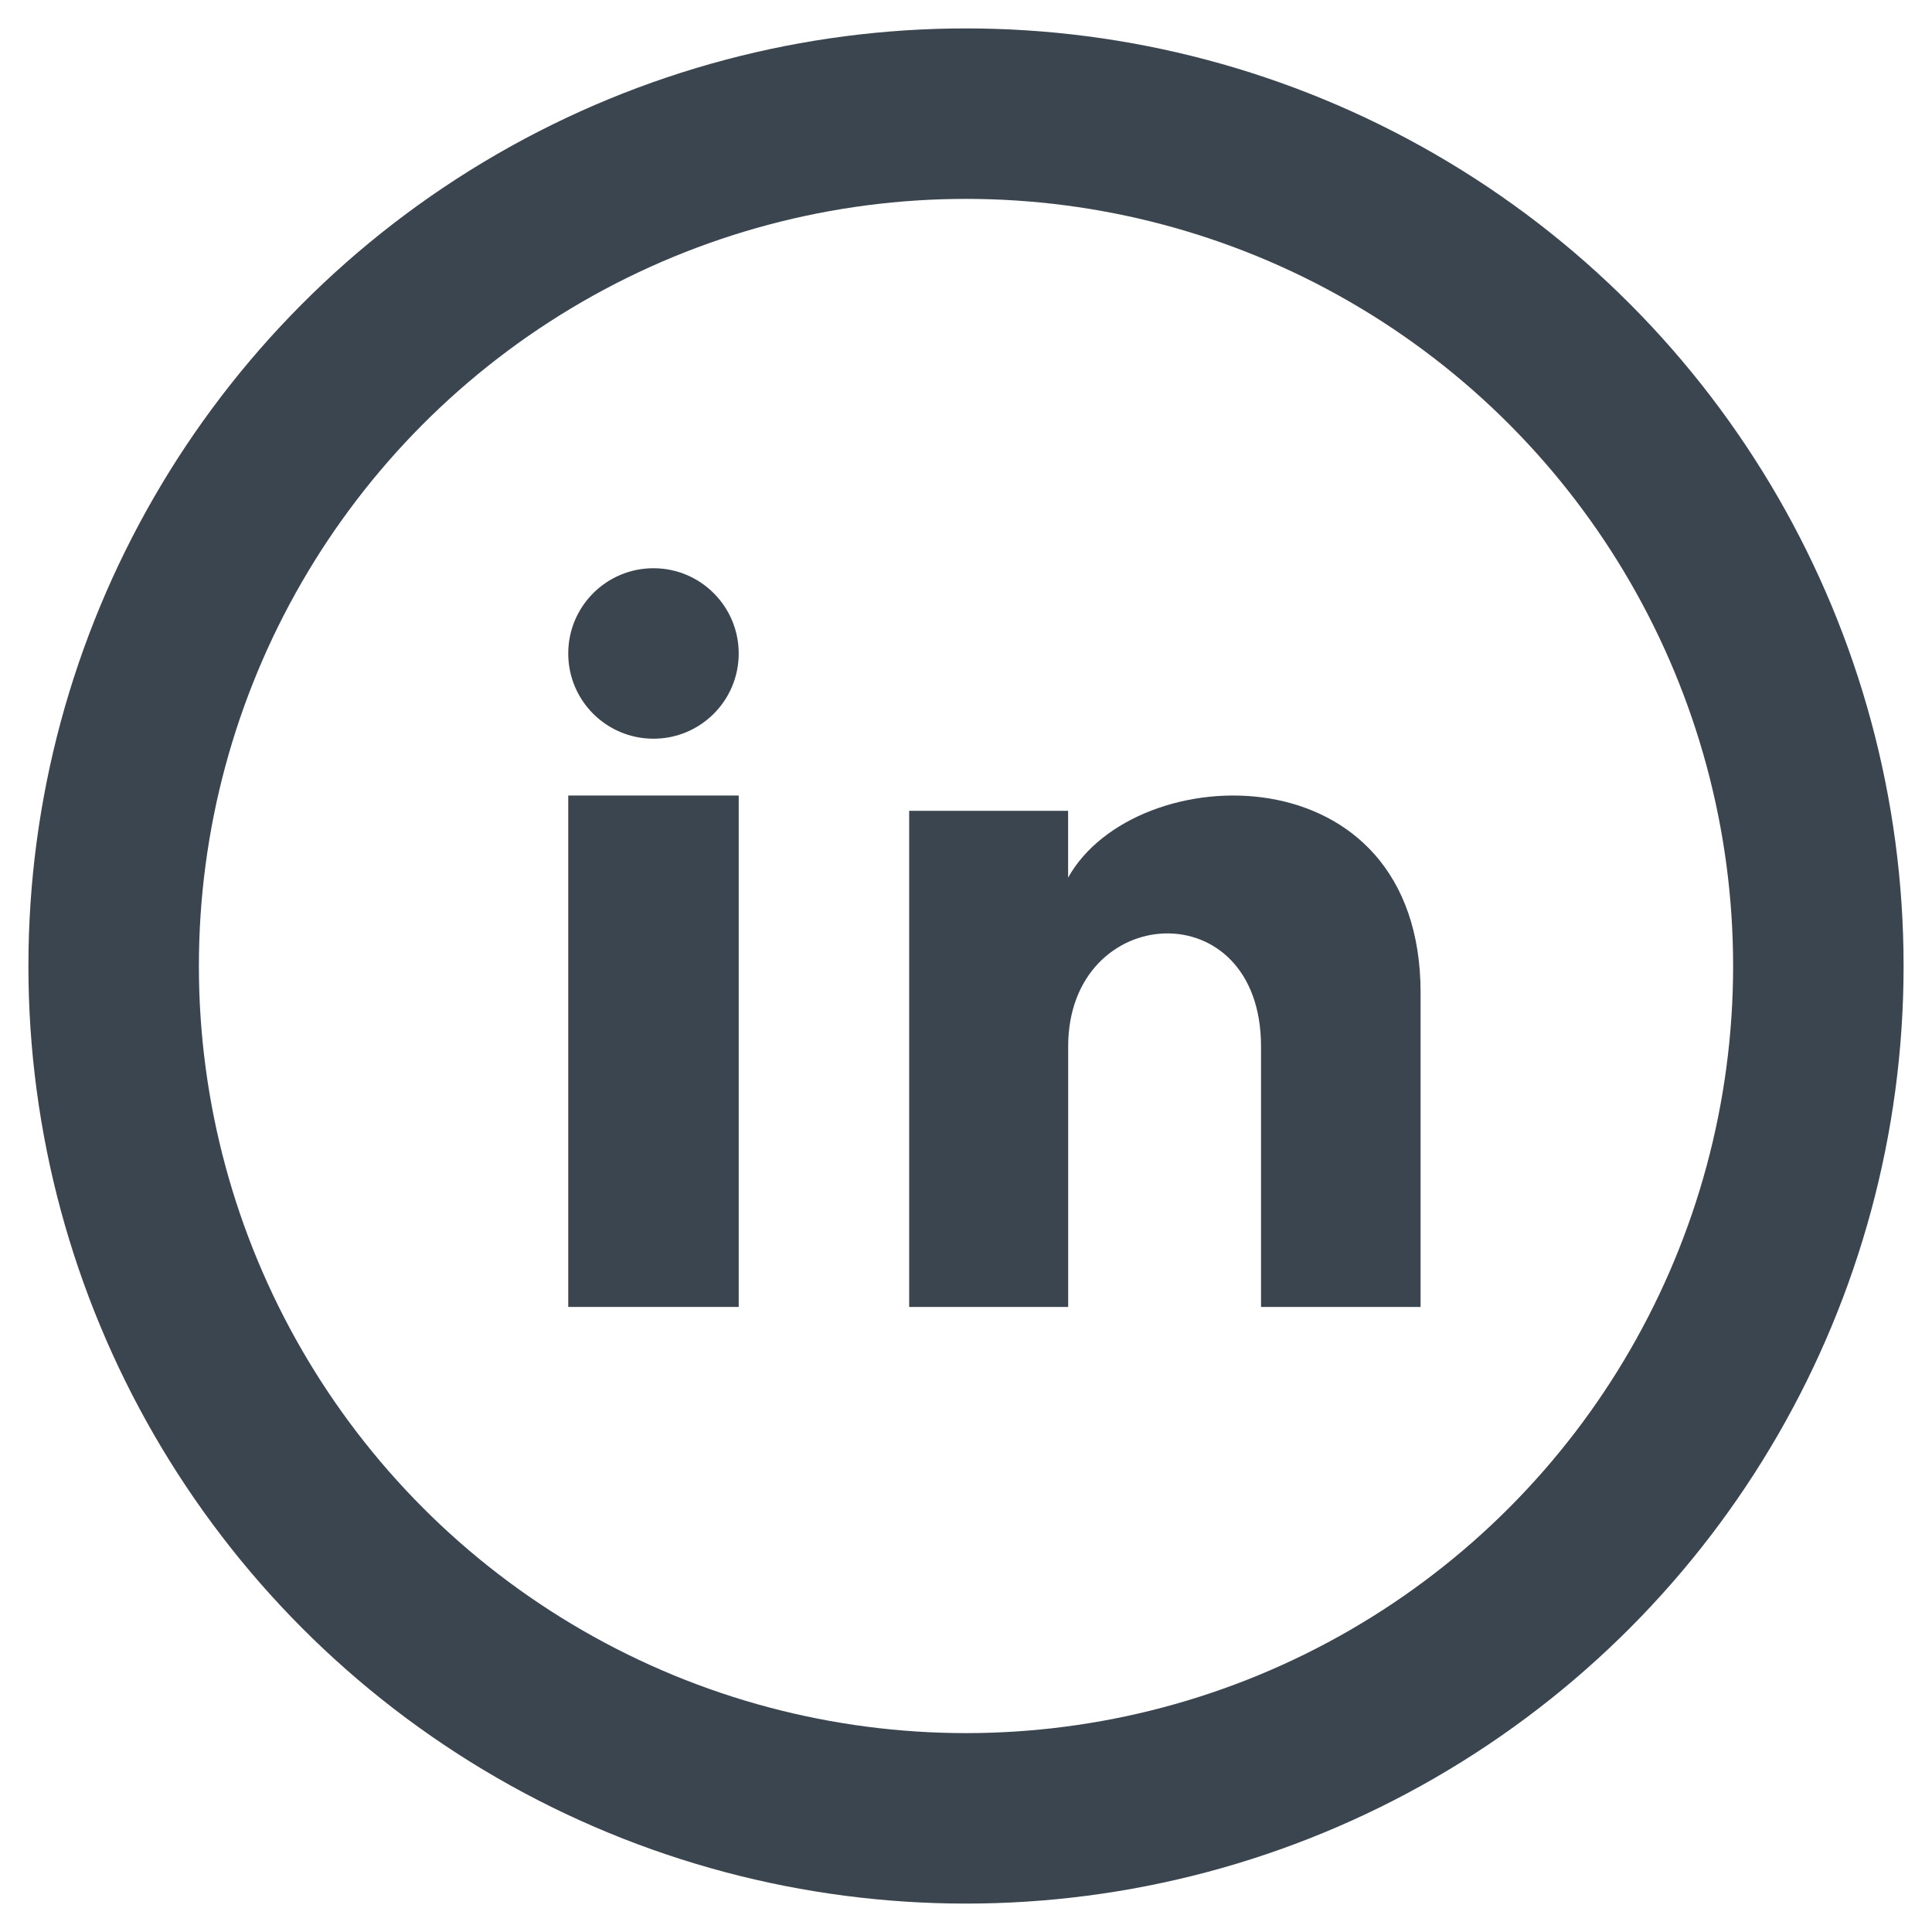
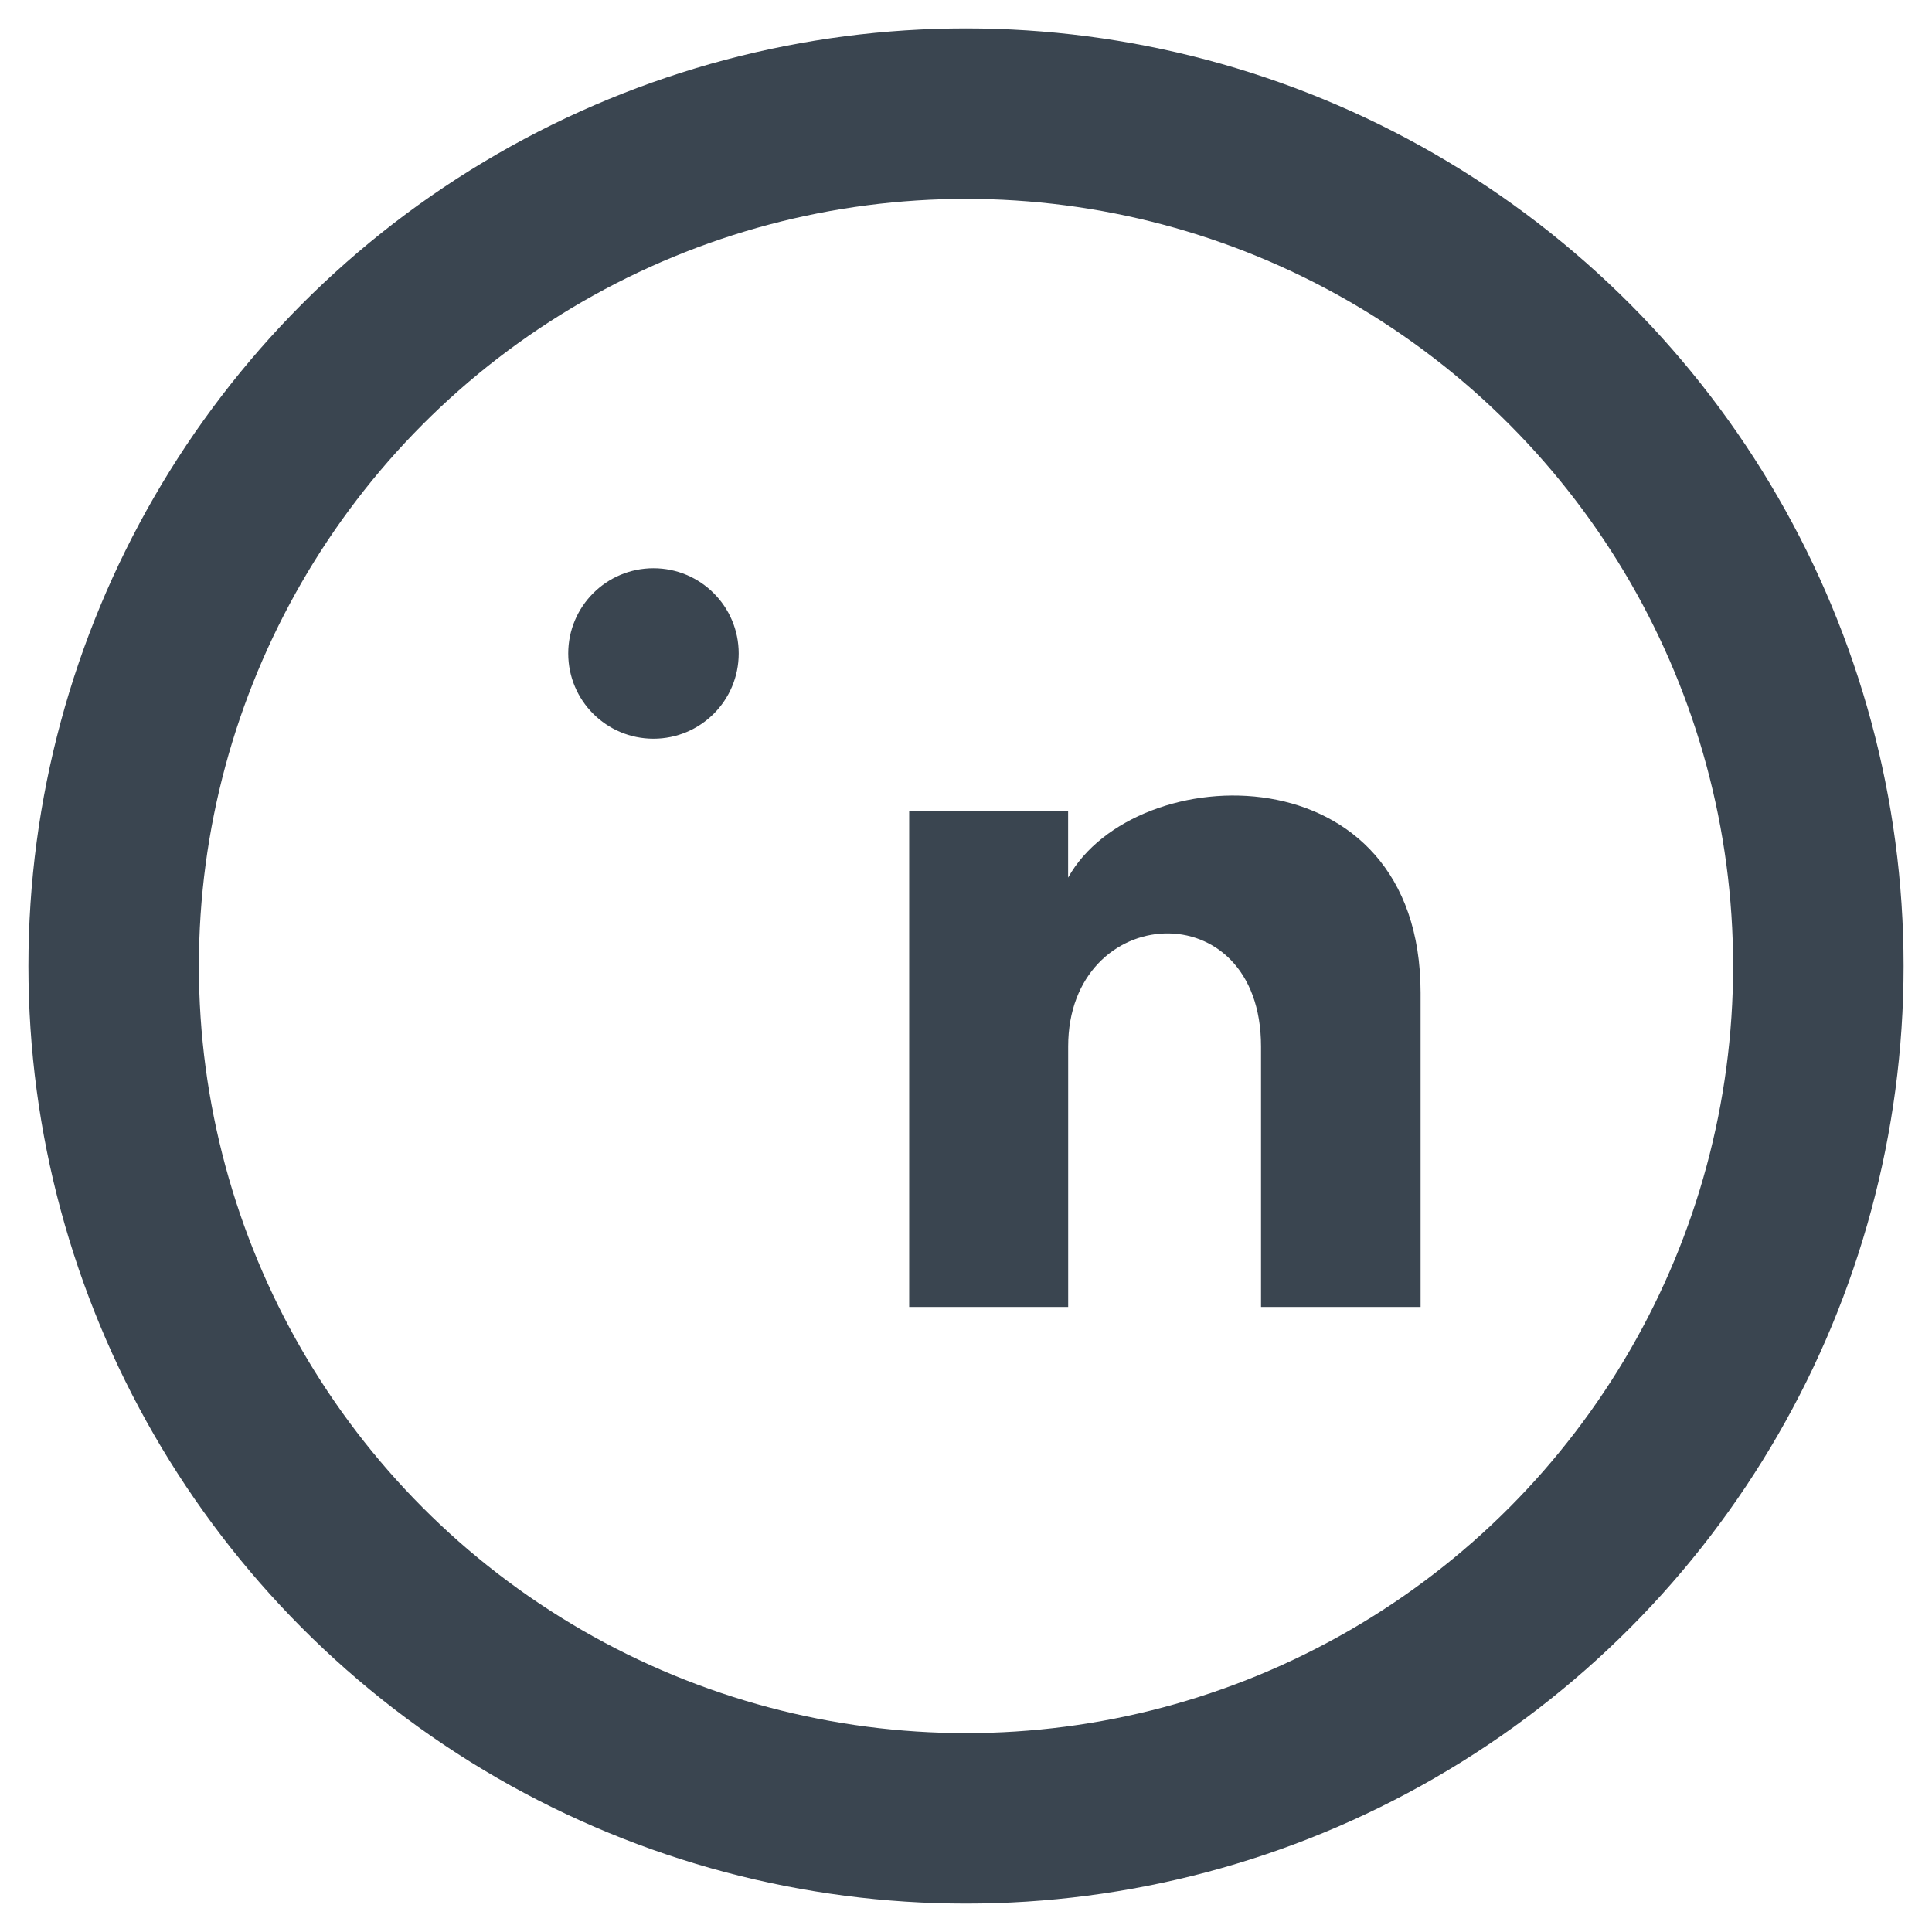
<svg xmlns="http://www.w3.org/2000/svg" width="34px" height="34px" viewBox="0 0 34 34" version="1.1">
  <title>icons/linkedin</title>
  <desc>Created with Sketch.</desc>
  <g id="icons/linkedin" stroke="none" stroke-width="1" fill="none" fill-rule="evenodd">
    <path d="M13,11.5 C13,12.329 12.329,13 11.5,13 C10.671,13 10,12.329 10,11.5 C10,10.672 10.671,10 11.5,10 C12.329,10 13,10.672 13,11.5 Z" id="Path" fill="#3A4550" />
-     <polygon id="Path" fill="#3A4550" points="13 14 10 14 10 23 13 23" />
    <path d="M18.797,14.269 L16,14.269 L16,23 L18.798,23 L18.798,18.417 C18.798,15.868 22.192,15.66 22.192,18.417 L22.192,23 L25,23 L25,17.472 C25,13.172 19.977,13.328 18.797,15.445 L18.797,14.269 Z" id="Path" fill="#3A4550" />
    <circle id="Oval" stroke="#3A4550" stroke-width="3" cx="17" cy="17" r="15" />
  </g>
</svg>